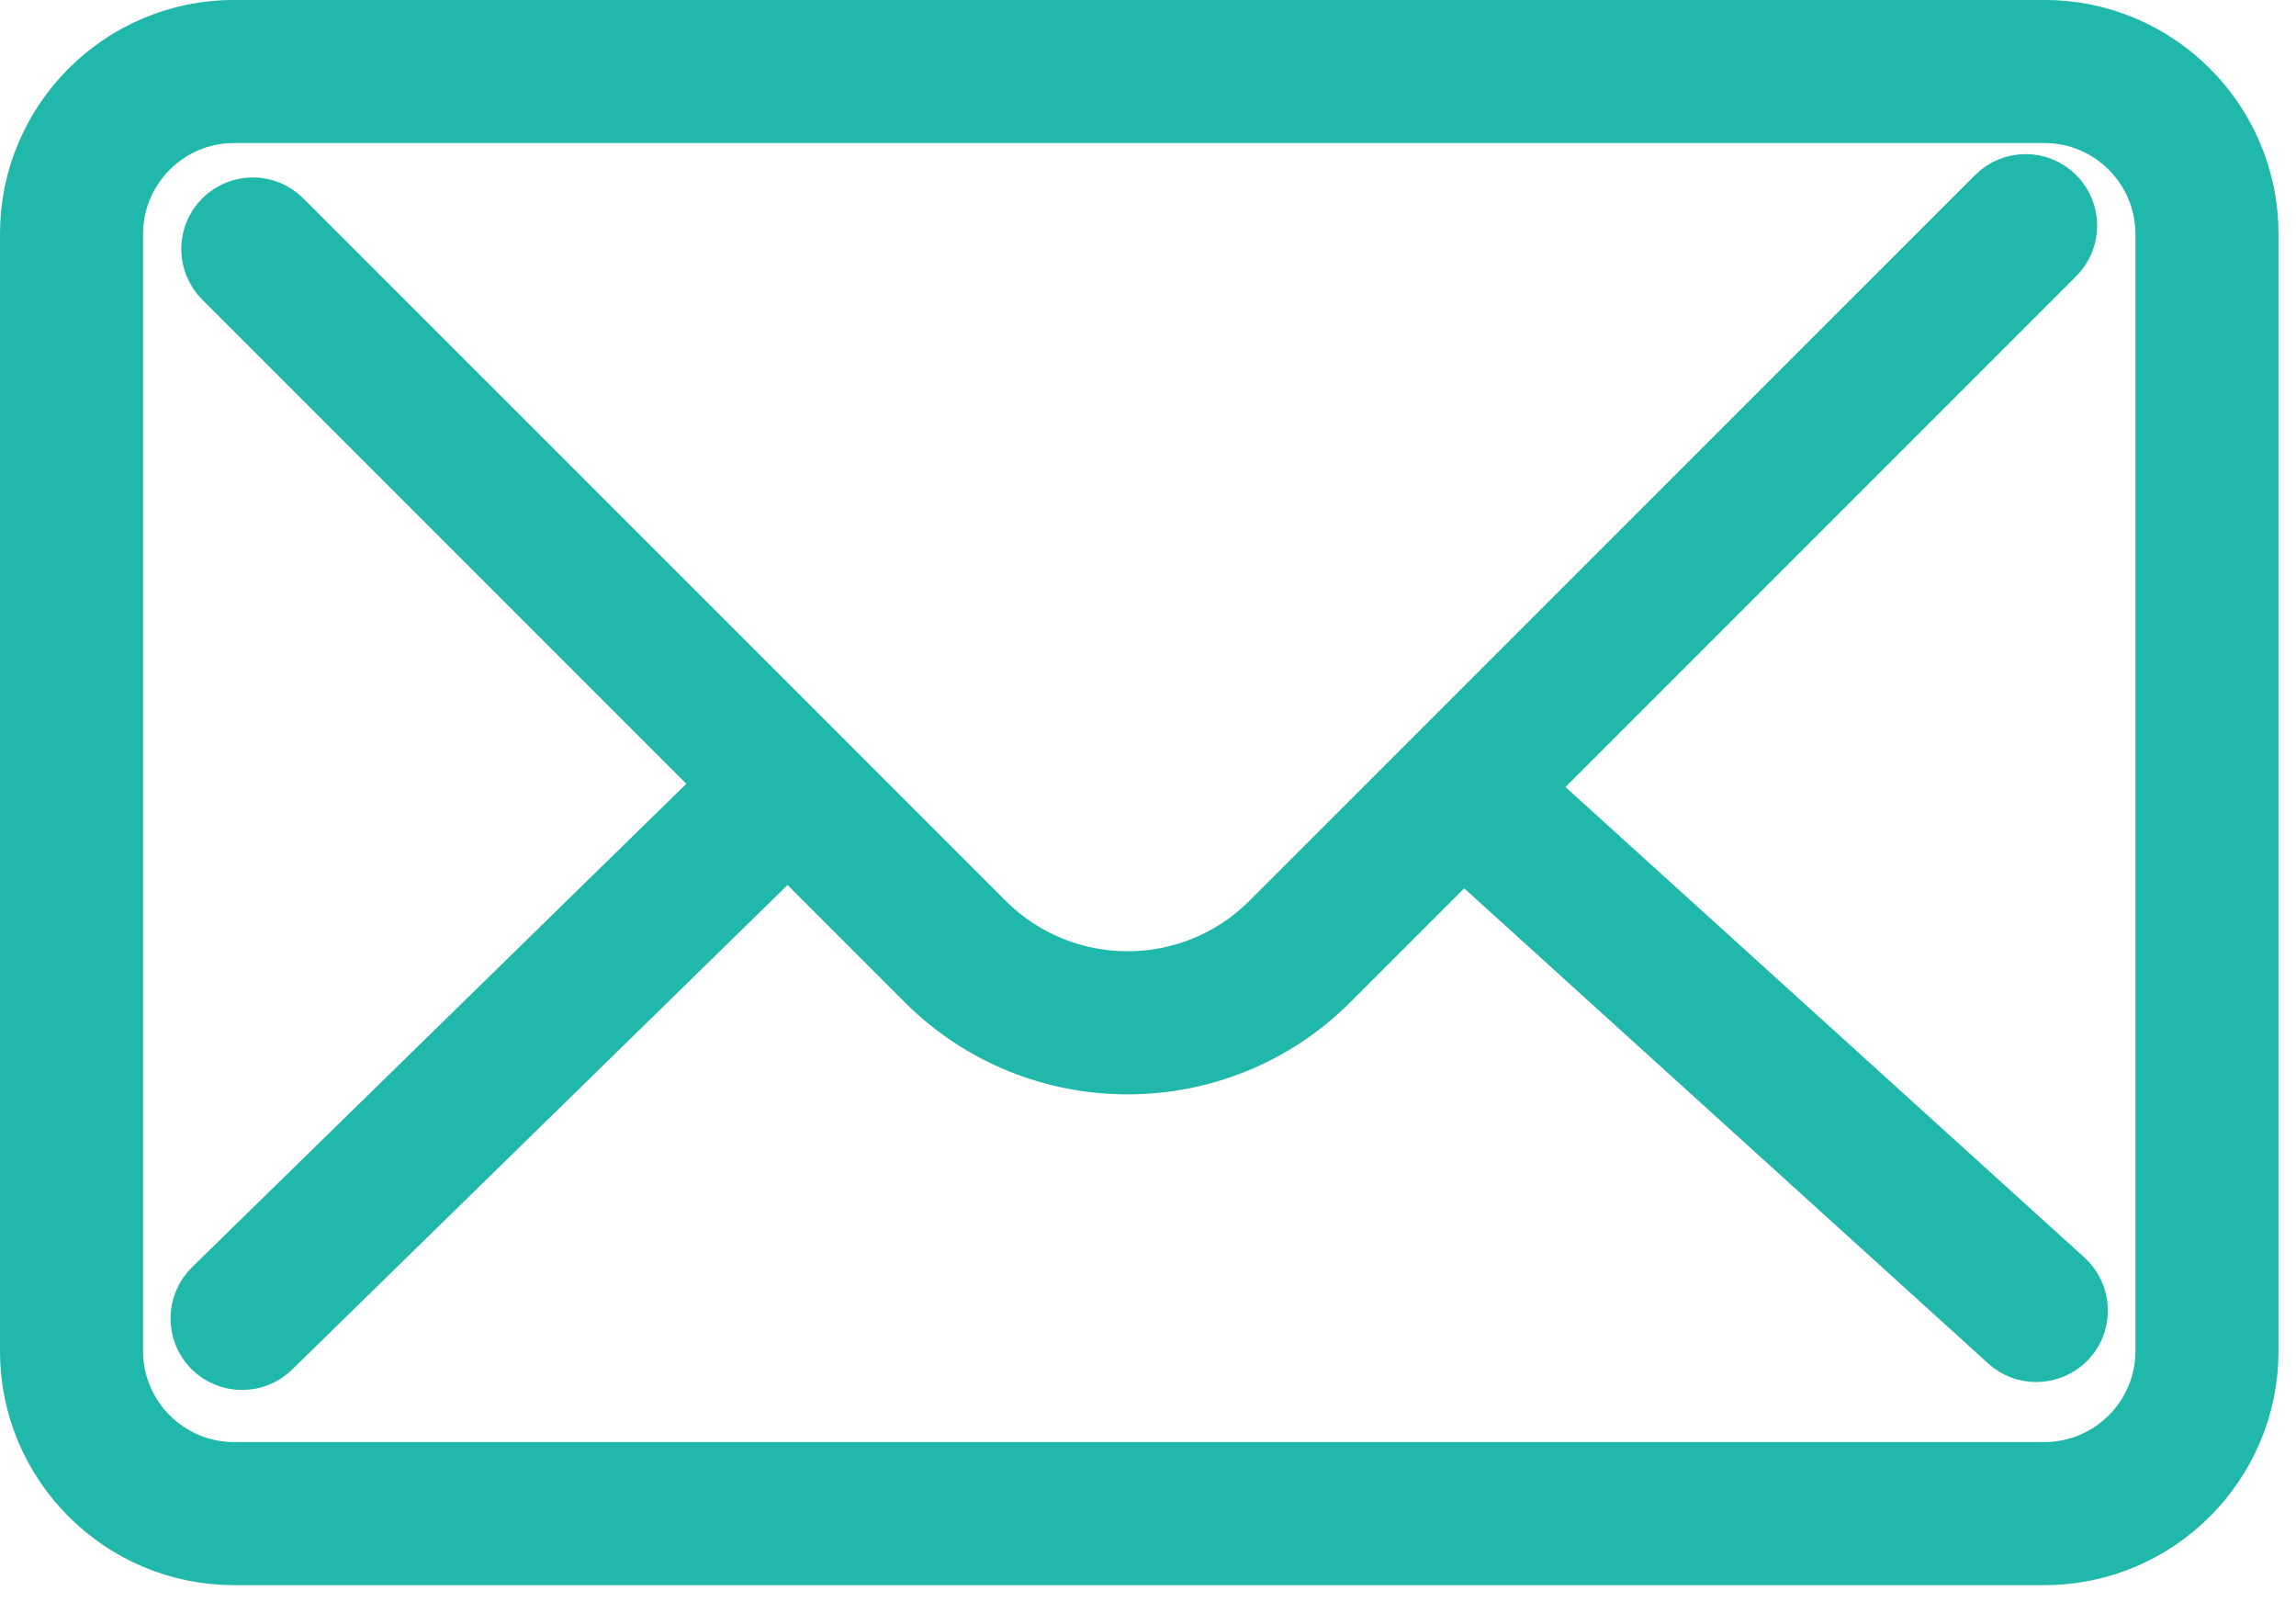
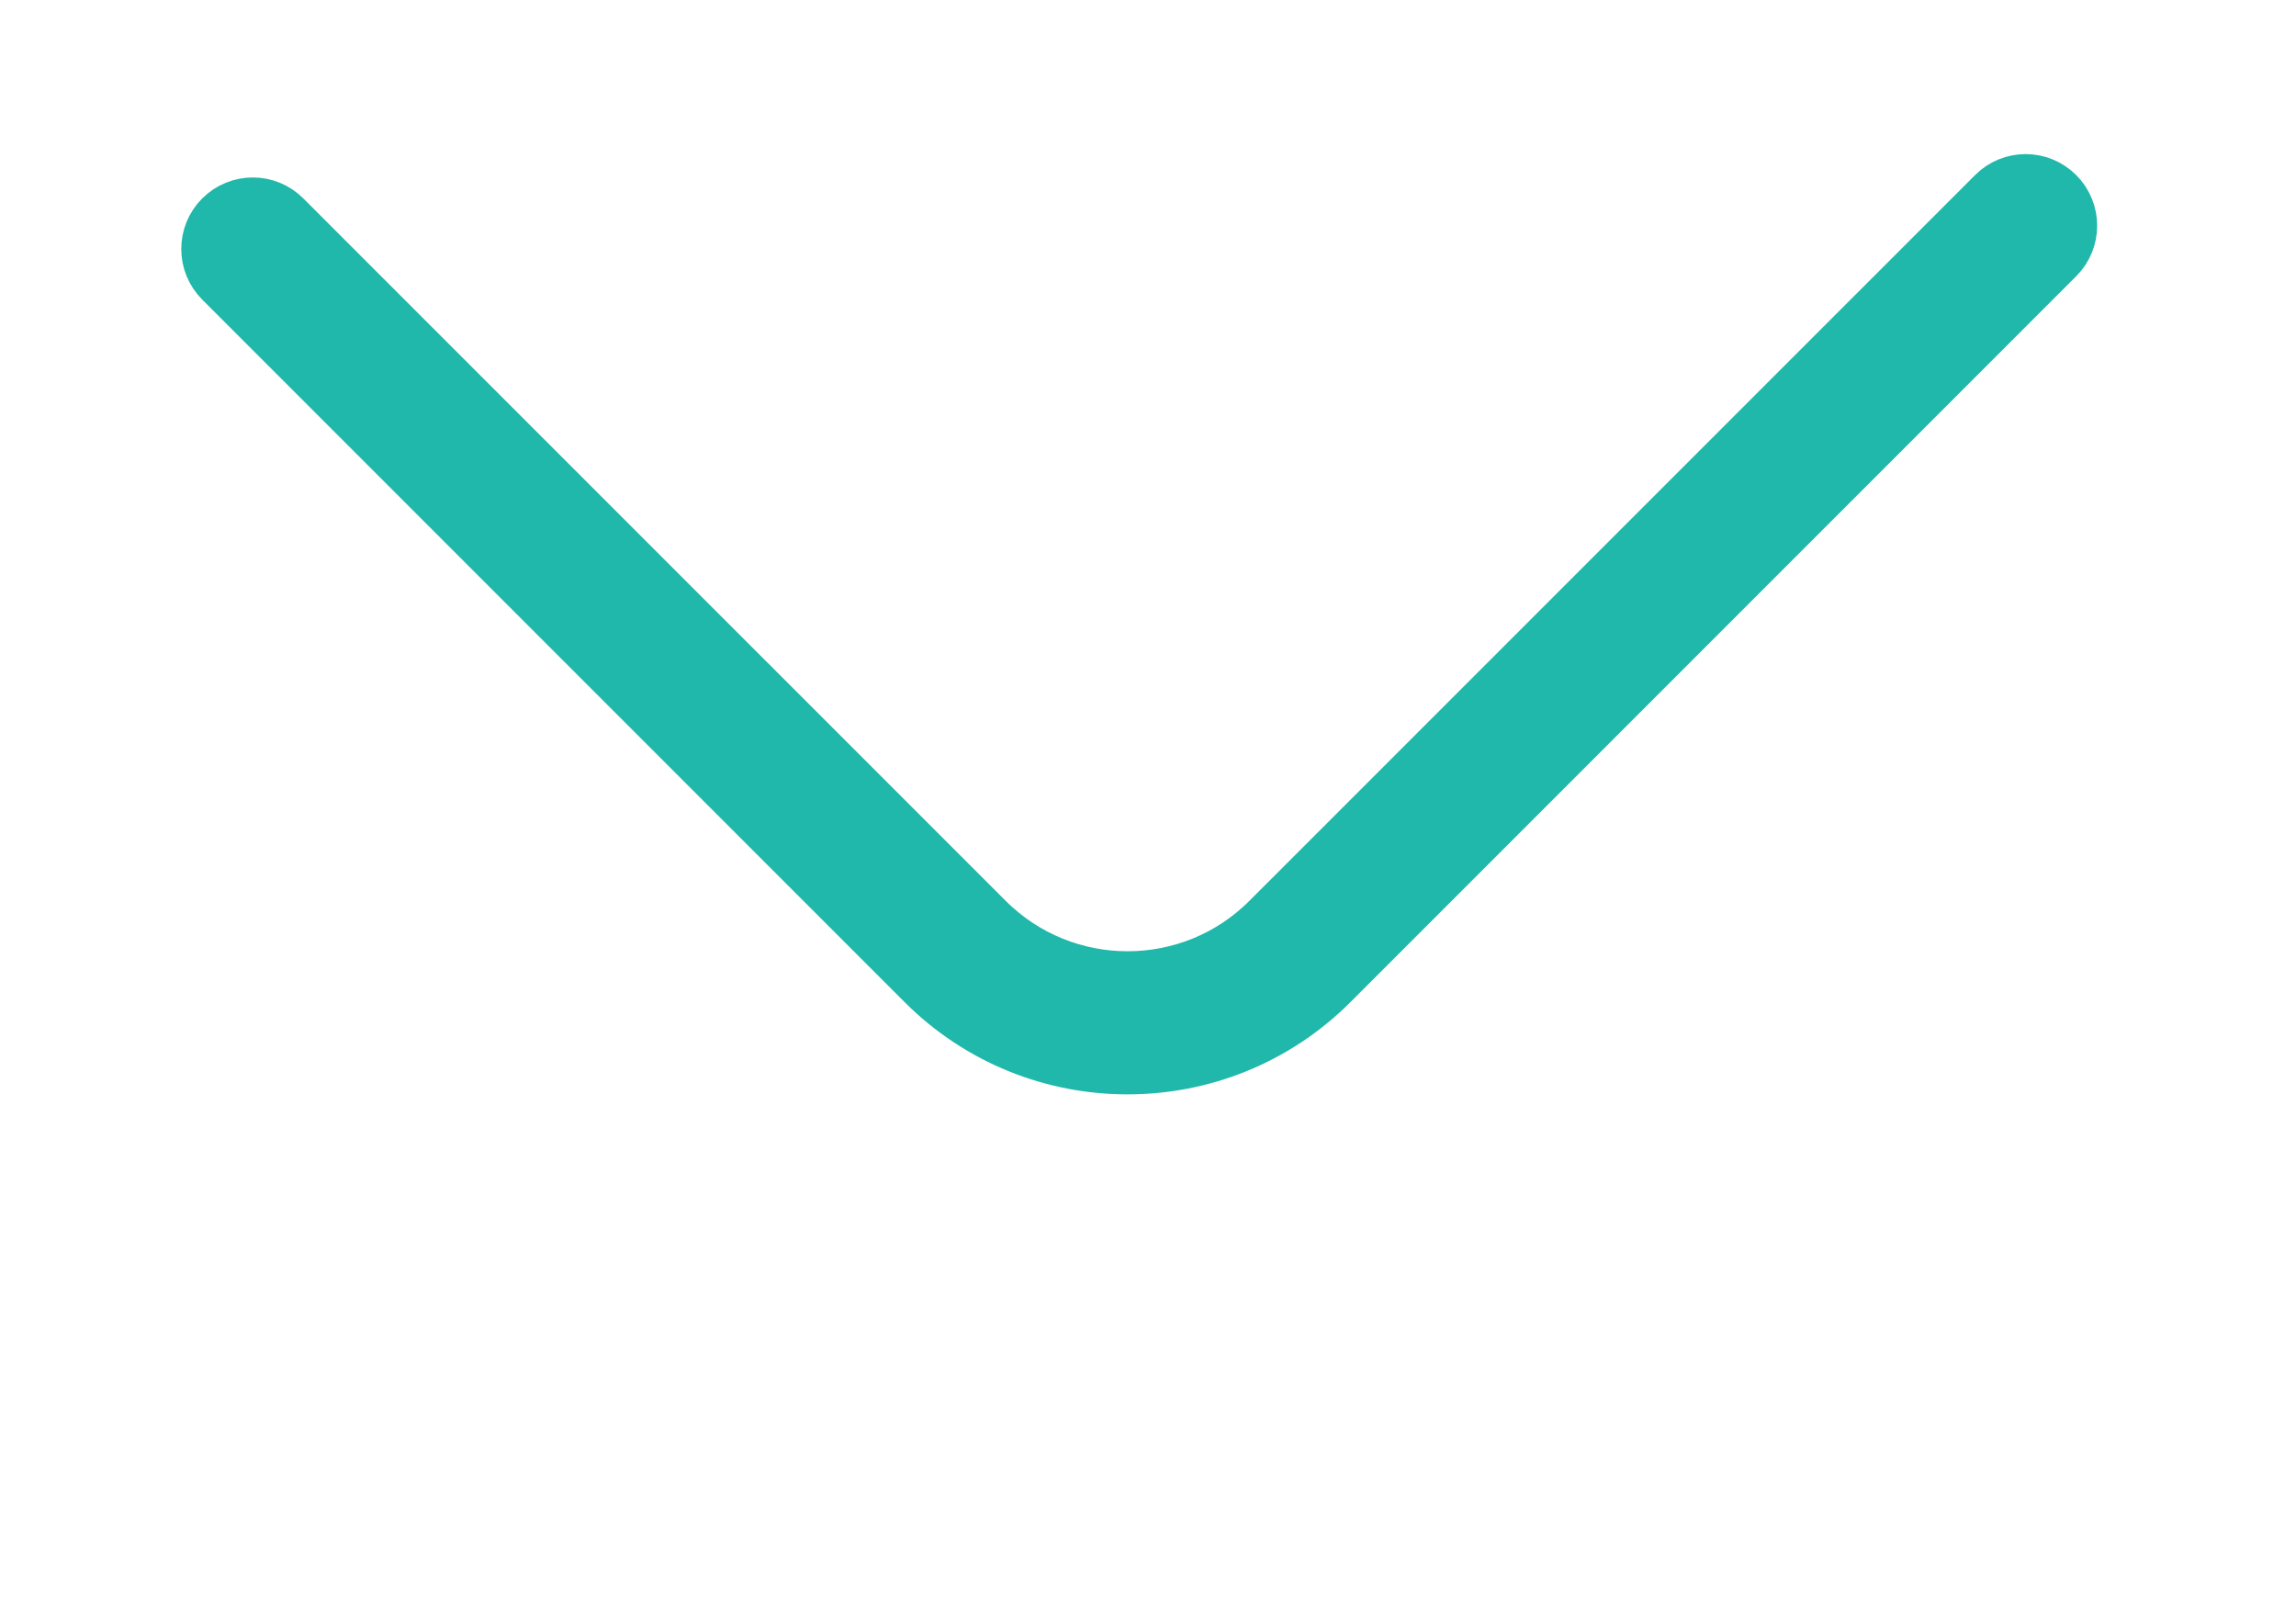
<svg xmlns="http://www.w3.org/2000/svg" width="100%" height="100%" viewBox="0 0 129 90" version="1.1" xml:space="preserve" style="fill-rule:evenodd;clip-rule:evenodd;stroke-linejoin:round;stroke-miterlimit:2;">
  <g transform="matrix(1,0,0,1,-3871.77,-1360.87)">
    <g transform="matrix(4.167,0,0,4.167,3884.92,1443.96)">
-       <path d="M0,-18.512C-0.952,-18.512 -1.727,-17.737 -1.727,-16.785L-1.727,-1.727C-1.727,-0.775 -0.952,0 0,0L24.409,0C25.362,0 26.137,-0.775 26.137,-1.727L26.137,-16.785C26.137,-17.737 25.362,-18.512 24.409,-18.512L0,-18.512ZM24.409,0.929L0,0.929C-1.465,0.929 -2.656,-0.262 -2.656,-1.727L-2.656,-16.785C-2.656,-18.25 -1.465,-19.441 0,-19.441L24.409,-19.441C25.874,-19.441 27.066,-18.25 27.066,-16.785L27.066,-1.727C27.066,-0.262 25.874,0.929 24.409,0.929" style="fill:rgb(32,184,170);fill-rule:nonzero;stroke:rgb(32,184,170);stroke-width:1px;" />
-     </g>
+       </g>
    <g transform="matrix(4.167,0,0,4.167,3935.12,1371.42)">
      <path d="M0,11.721C-0.961,11.721 -1.922,11.355 -2.653,10.623L-12.123,1.153C-12.304,0.972 -12.304,0.677 -12.123,0.497C-11.941,0.315 -11.647,0.315 -11.466,0.497L-1.996,9.966C-0.894,11.067 0.895,11.067 1.996,9.966L11.781,0.182C11.962,0 12.256,0 12.438,0.182C12.619,0.363 12.619,0.658 12.438,0.838L2.653,10.623C1.922,11.355 0.961,11.721 0,11.721" style="fill:rgb(32,184,170);fill-rule:nonzero;stroke:rgb(32,184,170);stroke-width:1px;" />
    </g>
    <g transform="matrix(4.167,0,0,4.167,3885.37,1403.03)">
-       <path d="M0,8.12C-0.121,8.12 -0.241,8.074 -0.333,7.981C-0.511,7.797 -0.508,7.503 -0.325,7.323L6.979,0.181C7.166,0 7.456,0.005 7.638,0.188C7.816,0.371 7.813,0.666 7.63,0.845L0.325,7.988C0.234,8.076 0.117,8.12 0,8.12" style="fill:rgb(32,184,170);fill-rule:nonzero;stroke:rgb(32,184,170);stroke-width:1px;" />
-     </g>
+       </g>
    <g transform="matrix(4.167,0,0,4.167,3986.18,1403.46)">
-       <path d="M0,7.91C-0.112,7.91 -0.224,7.871 -0.312,7.79L-7.954,0.862C-8.145,0.69 -8.159,0.396 -7.987,0.205C-7.814,0.015 -7.518,0 -7.33,0.174L0.312,7.101C0.502,7.274 0.518,7.567 0.345,7.758C0.253,7.858 0.127,7.91 0,7.91" style="fill:rgb(32,184,170);fill-rule:nonzero;stroke:rgb(32,184,170);stroke-width:1px;" />
-     </g>
+       </g>
  </g>
</svg>